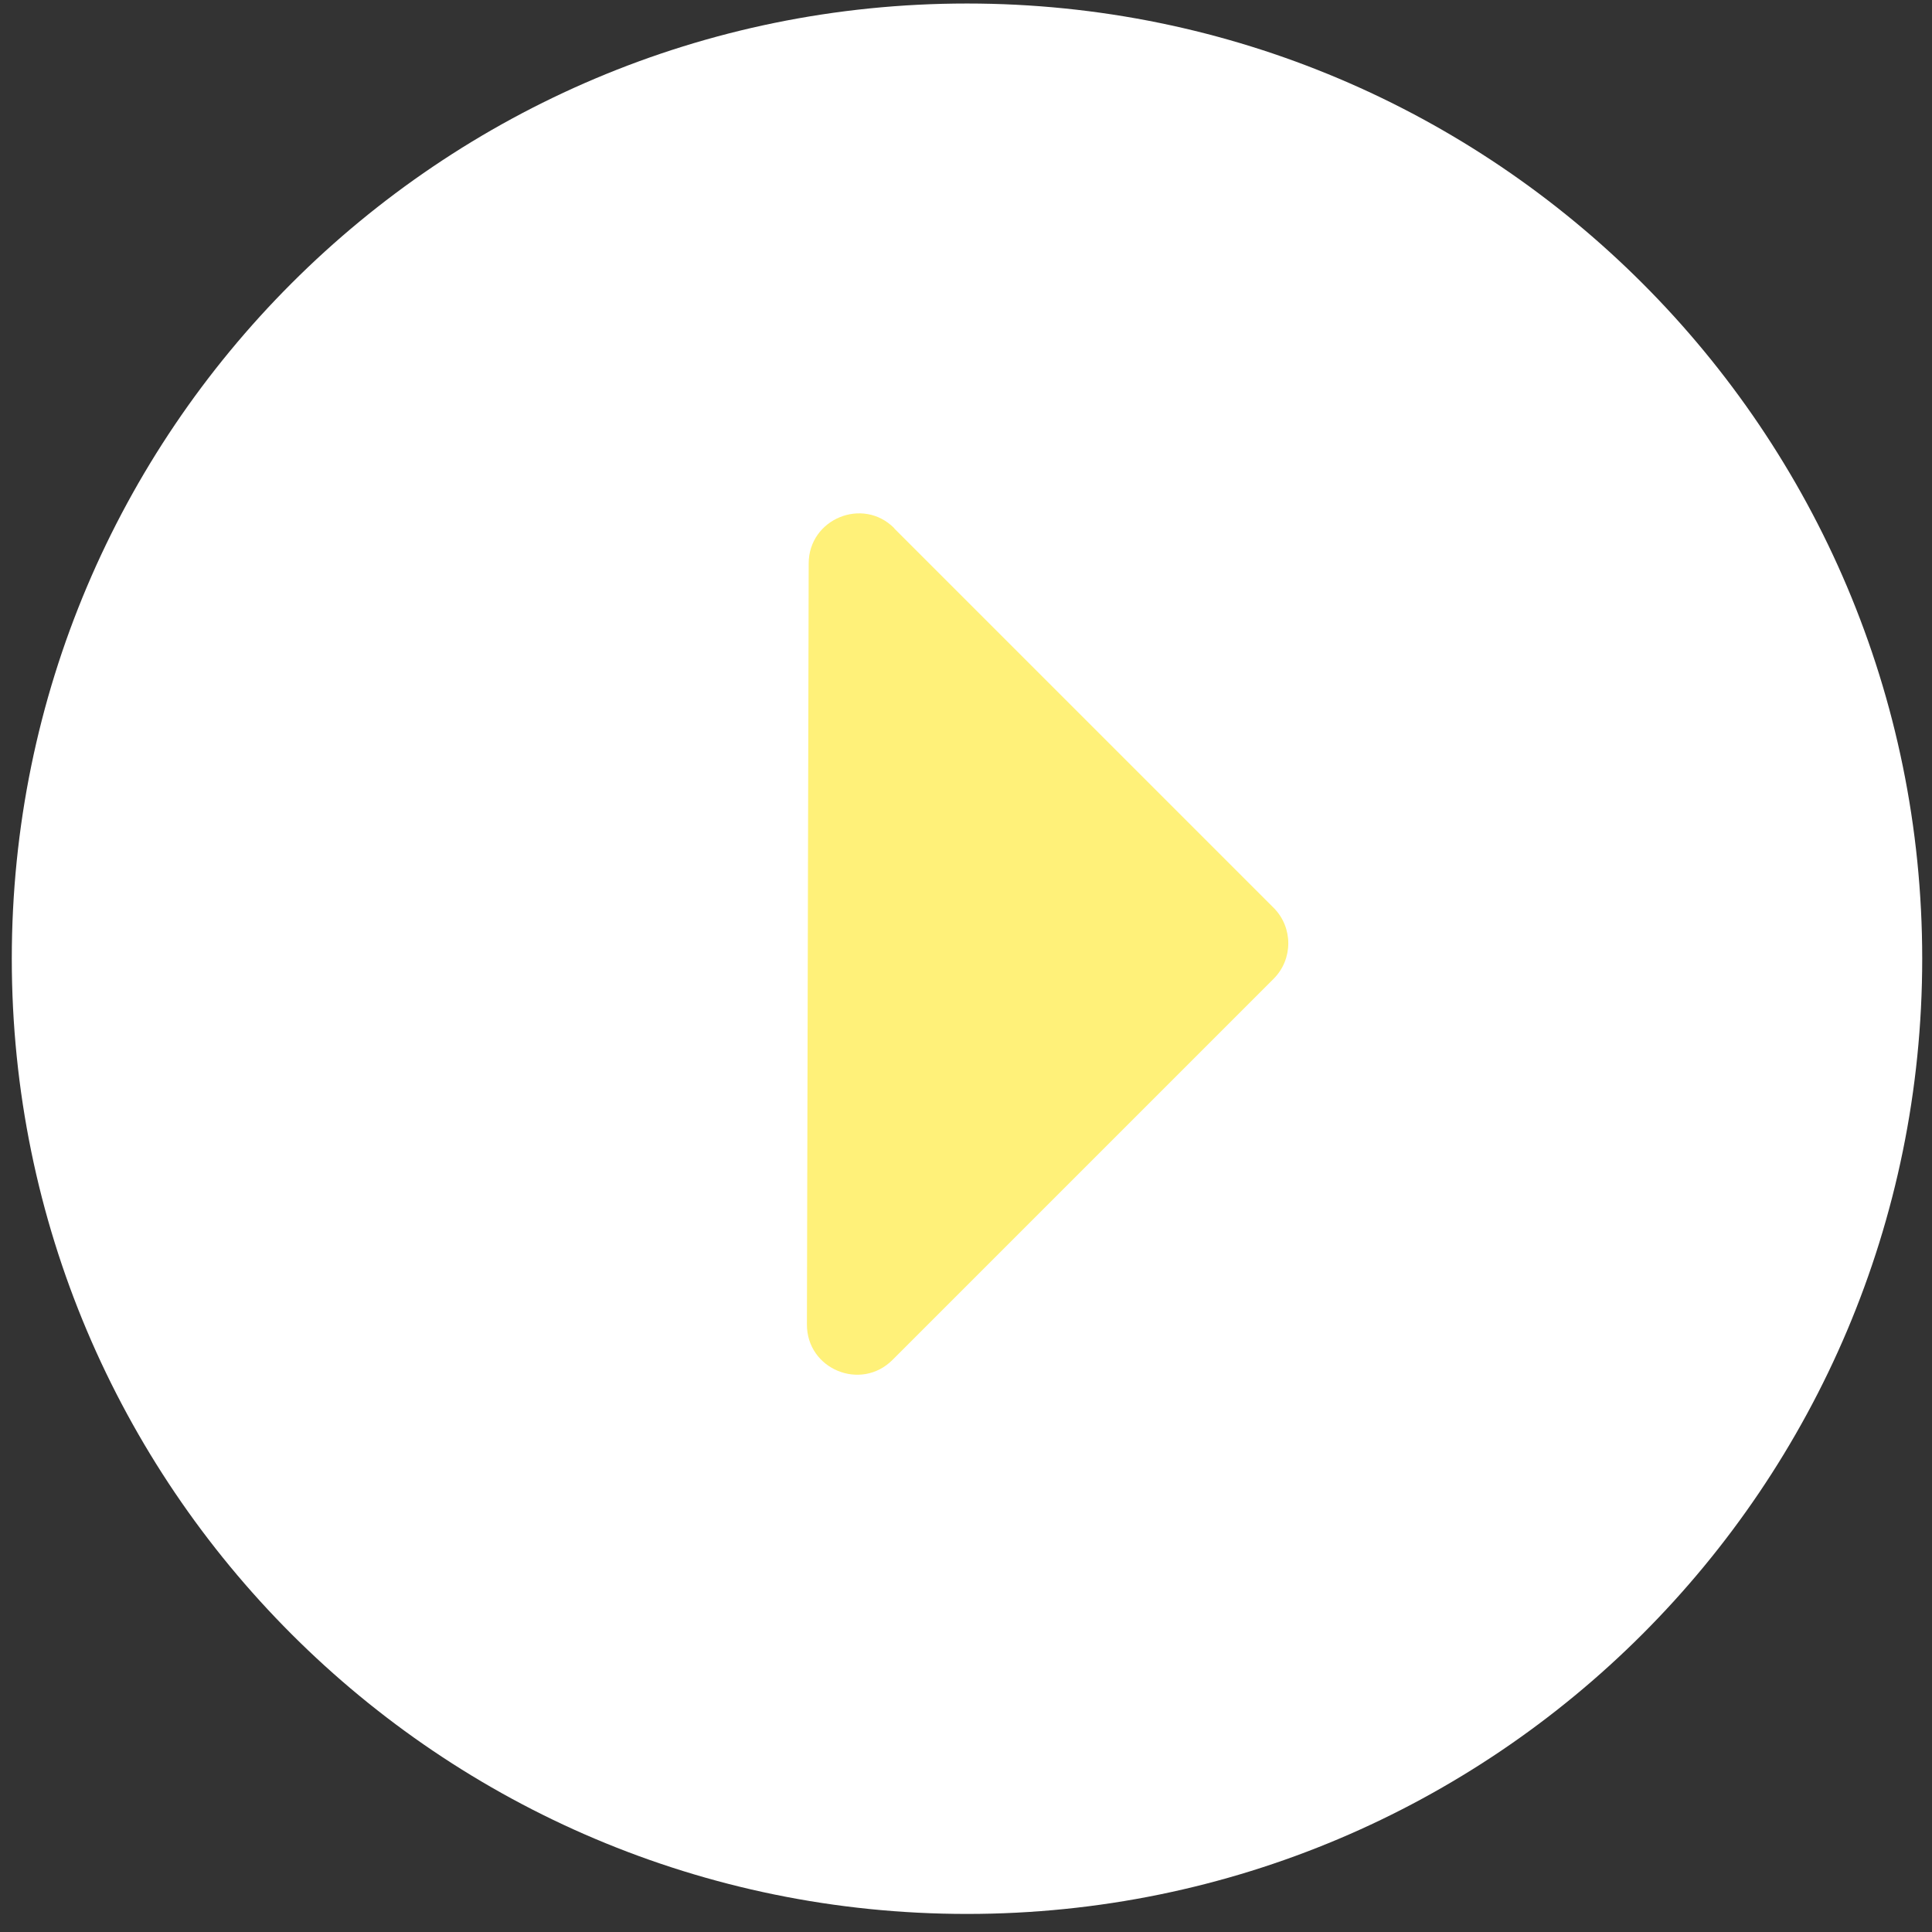
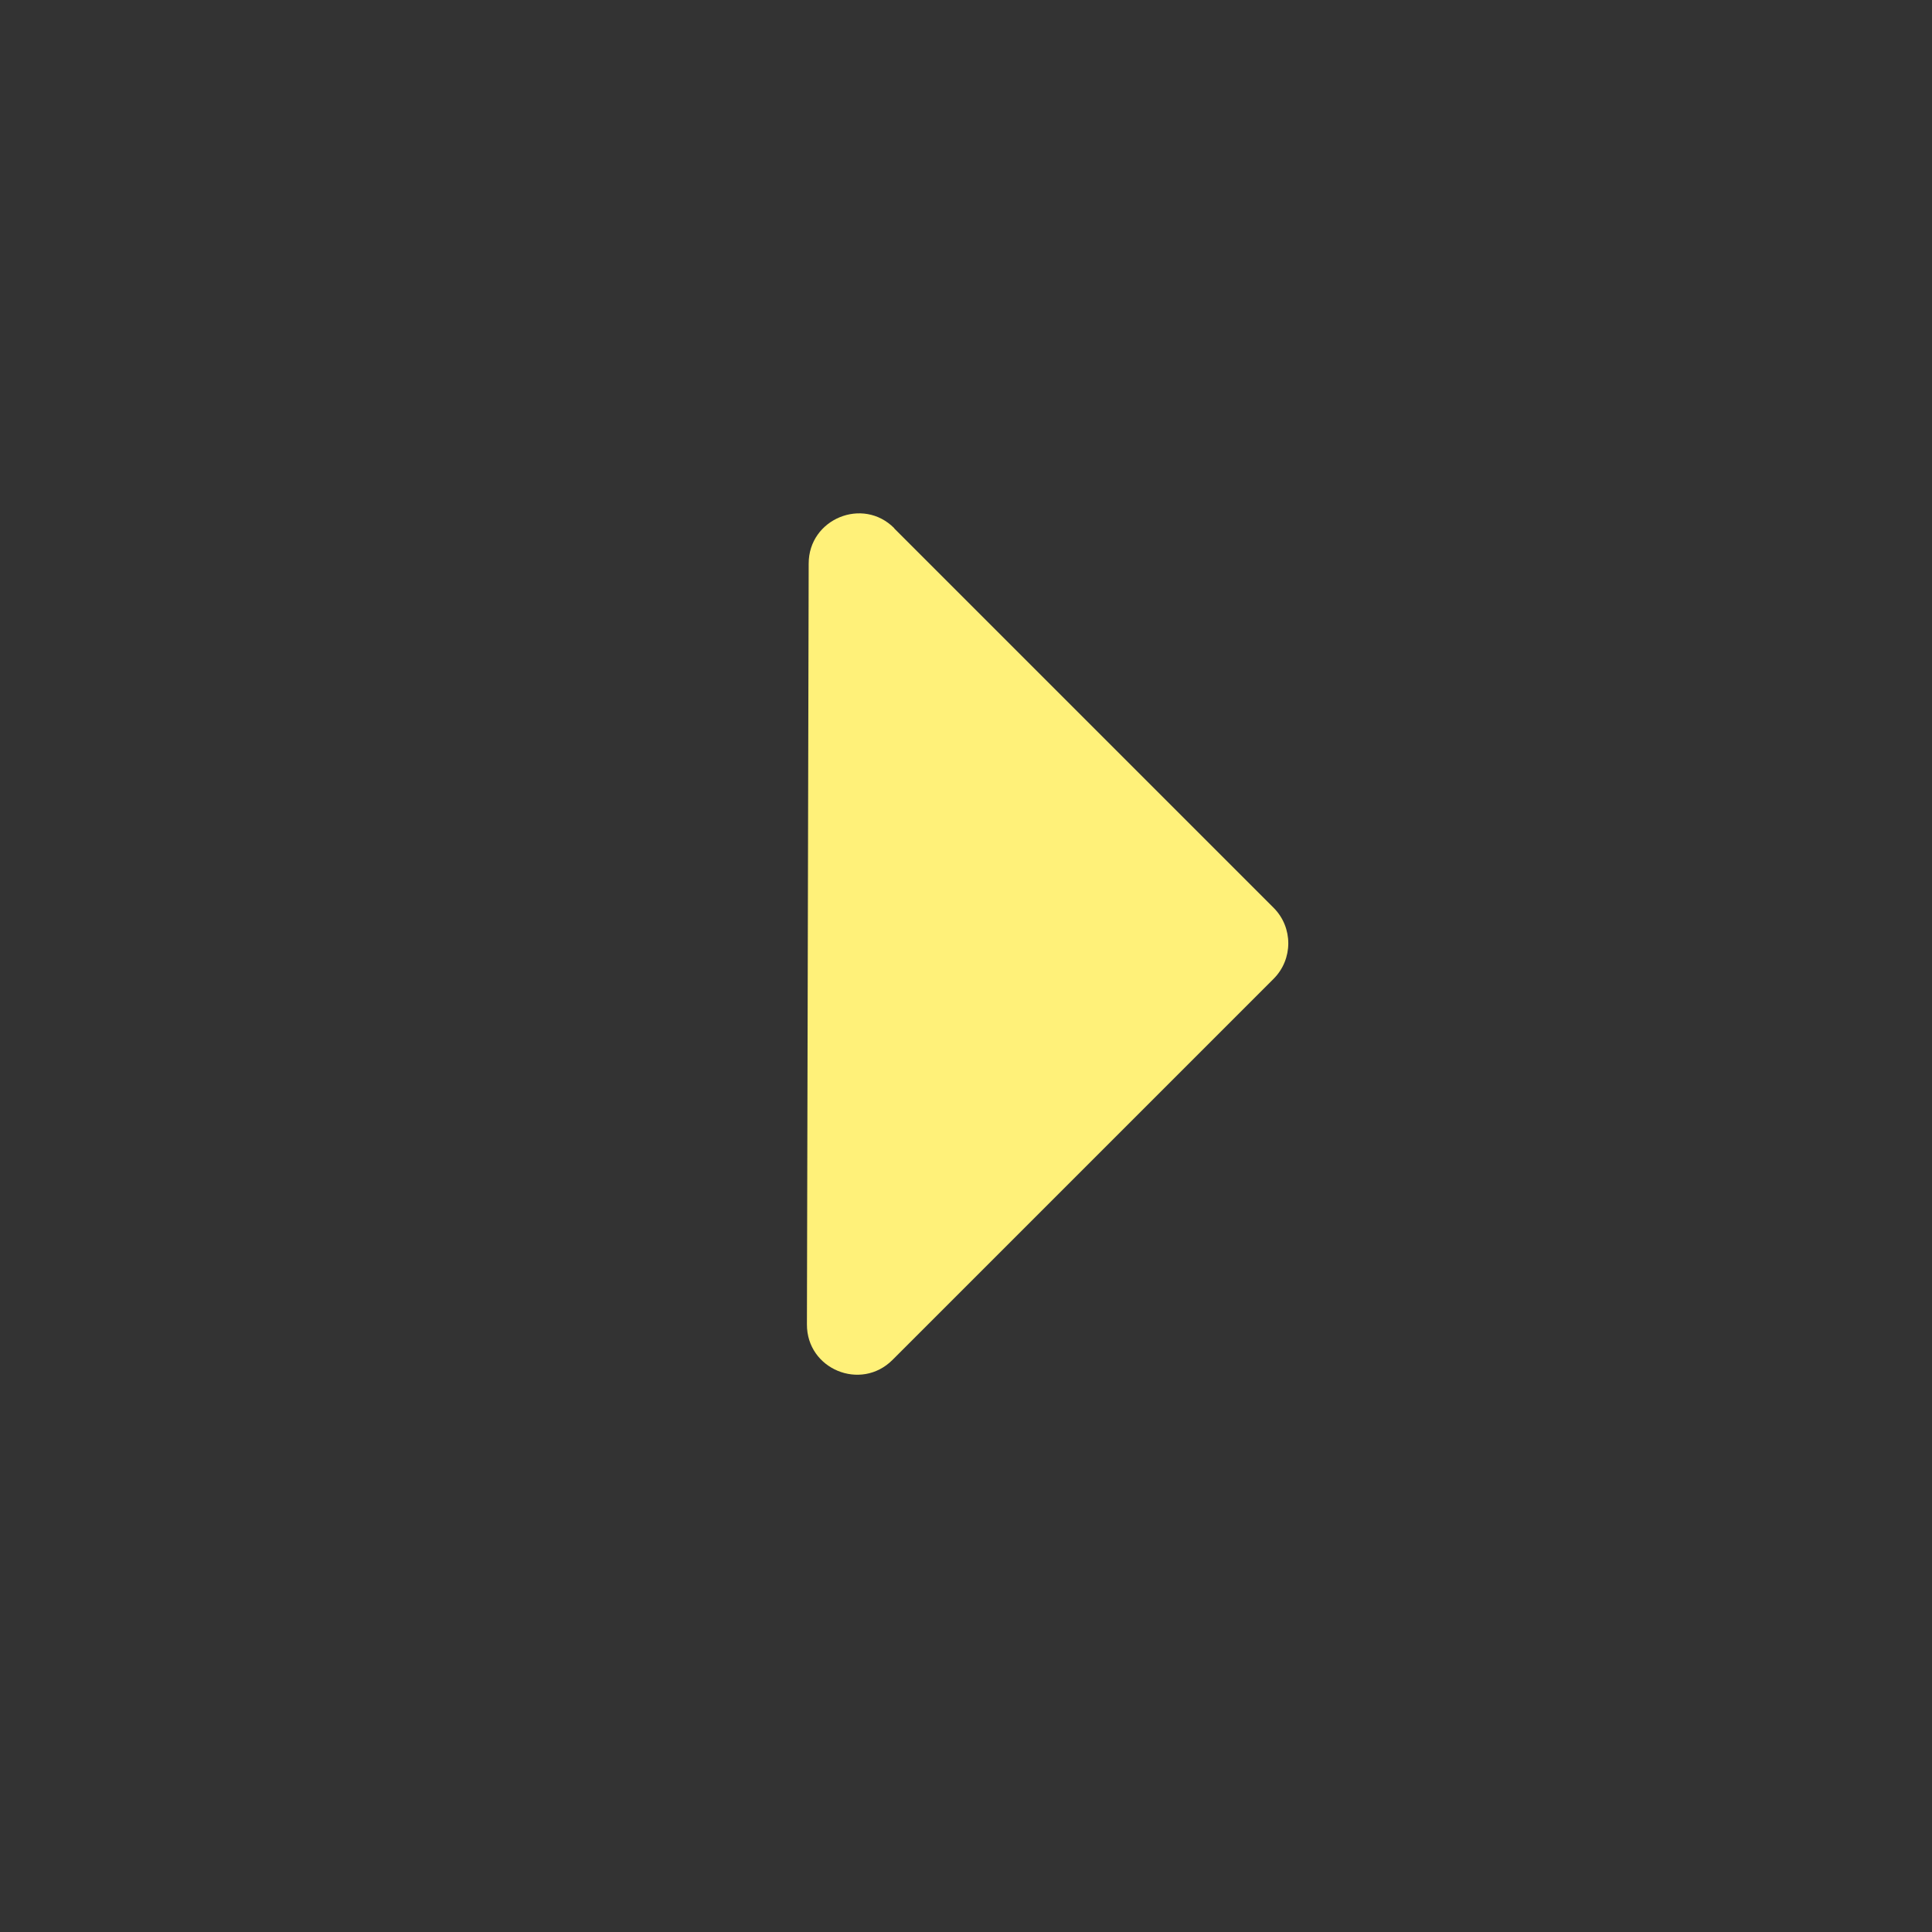
<svg xmlns="http://www.w3.org/2000/svg" width="77" height="77" fill="none">
  <rect width="100%" height="100%" fill="#333333" stroke="none" />
-   <path d="M38.54 76.28c21.025 0 38.07-17.045 38.07-38.07C76.61 17.184 59.565.14 38.54.14 17.514.14.47 17.184.47 38.21c0 21.025 17.044 38.07 38.07 38.07z" fill="#fff" />
  <path d="M35.64 21.06l15.12 15.12c.78.78.78 2.05 0 2.83L35.57 54.2c-1.26 1.26-3.42.37-3.41-1.42.02-10.11.05-20.21.07-30.32 0-1.78 2.16-2.67 3.41-1.41v.01z" fill="#FFF179" />
</svg>